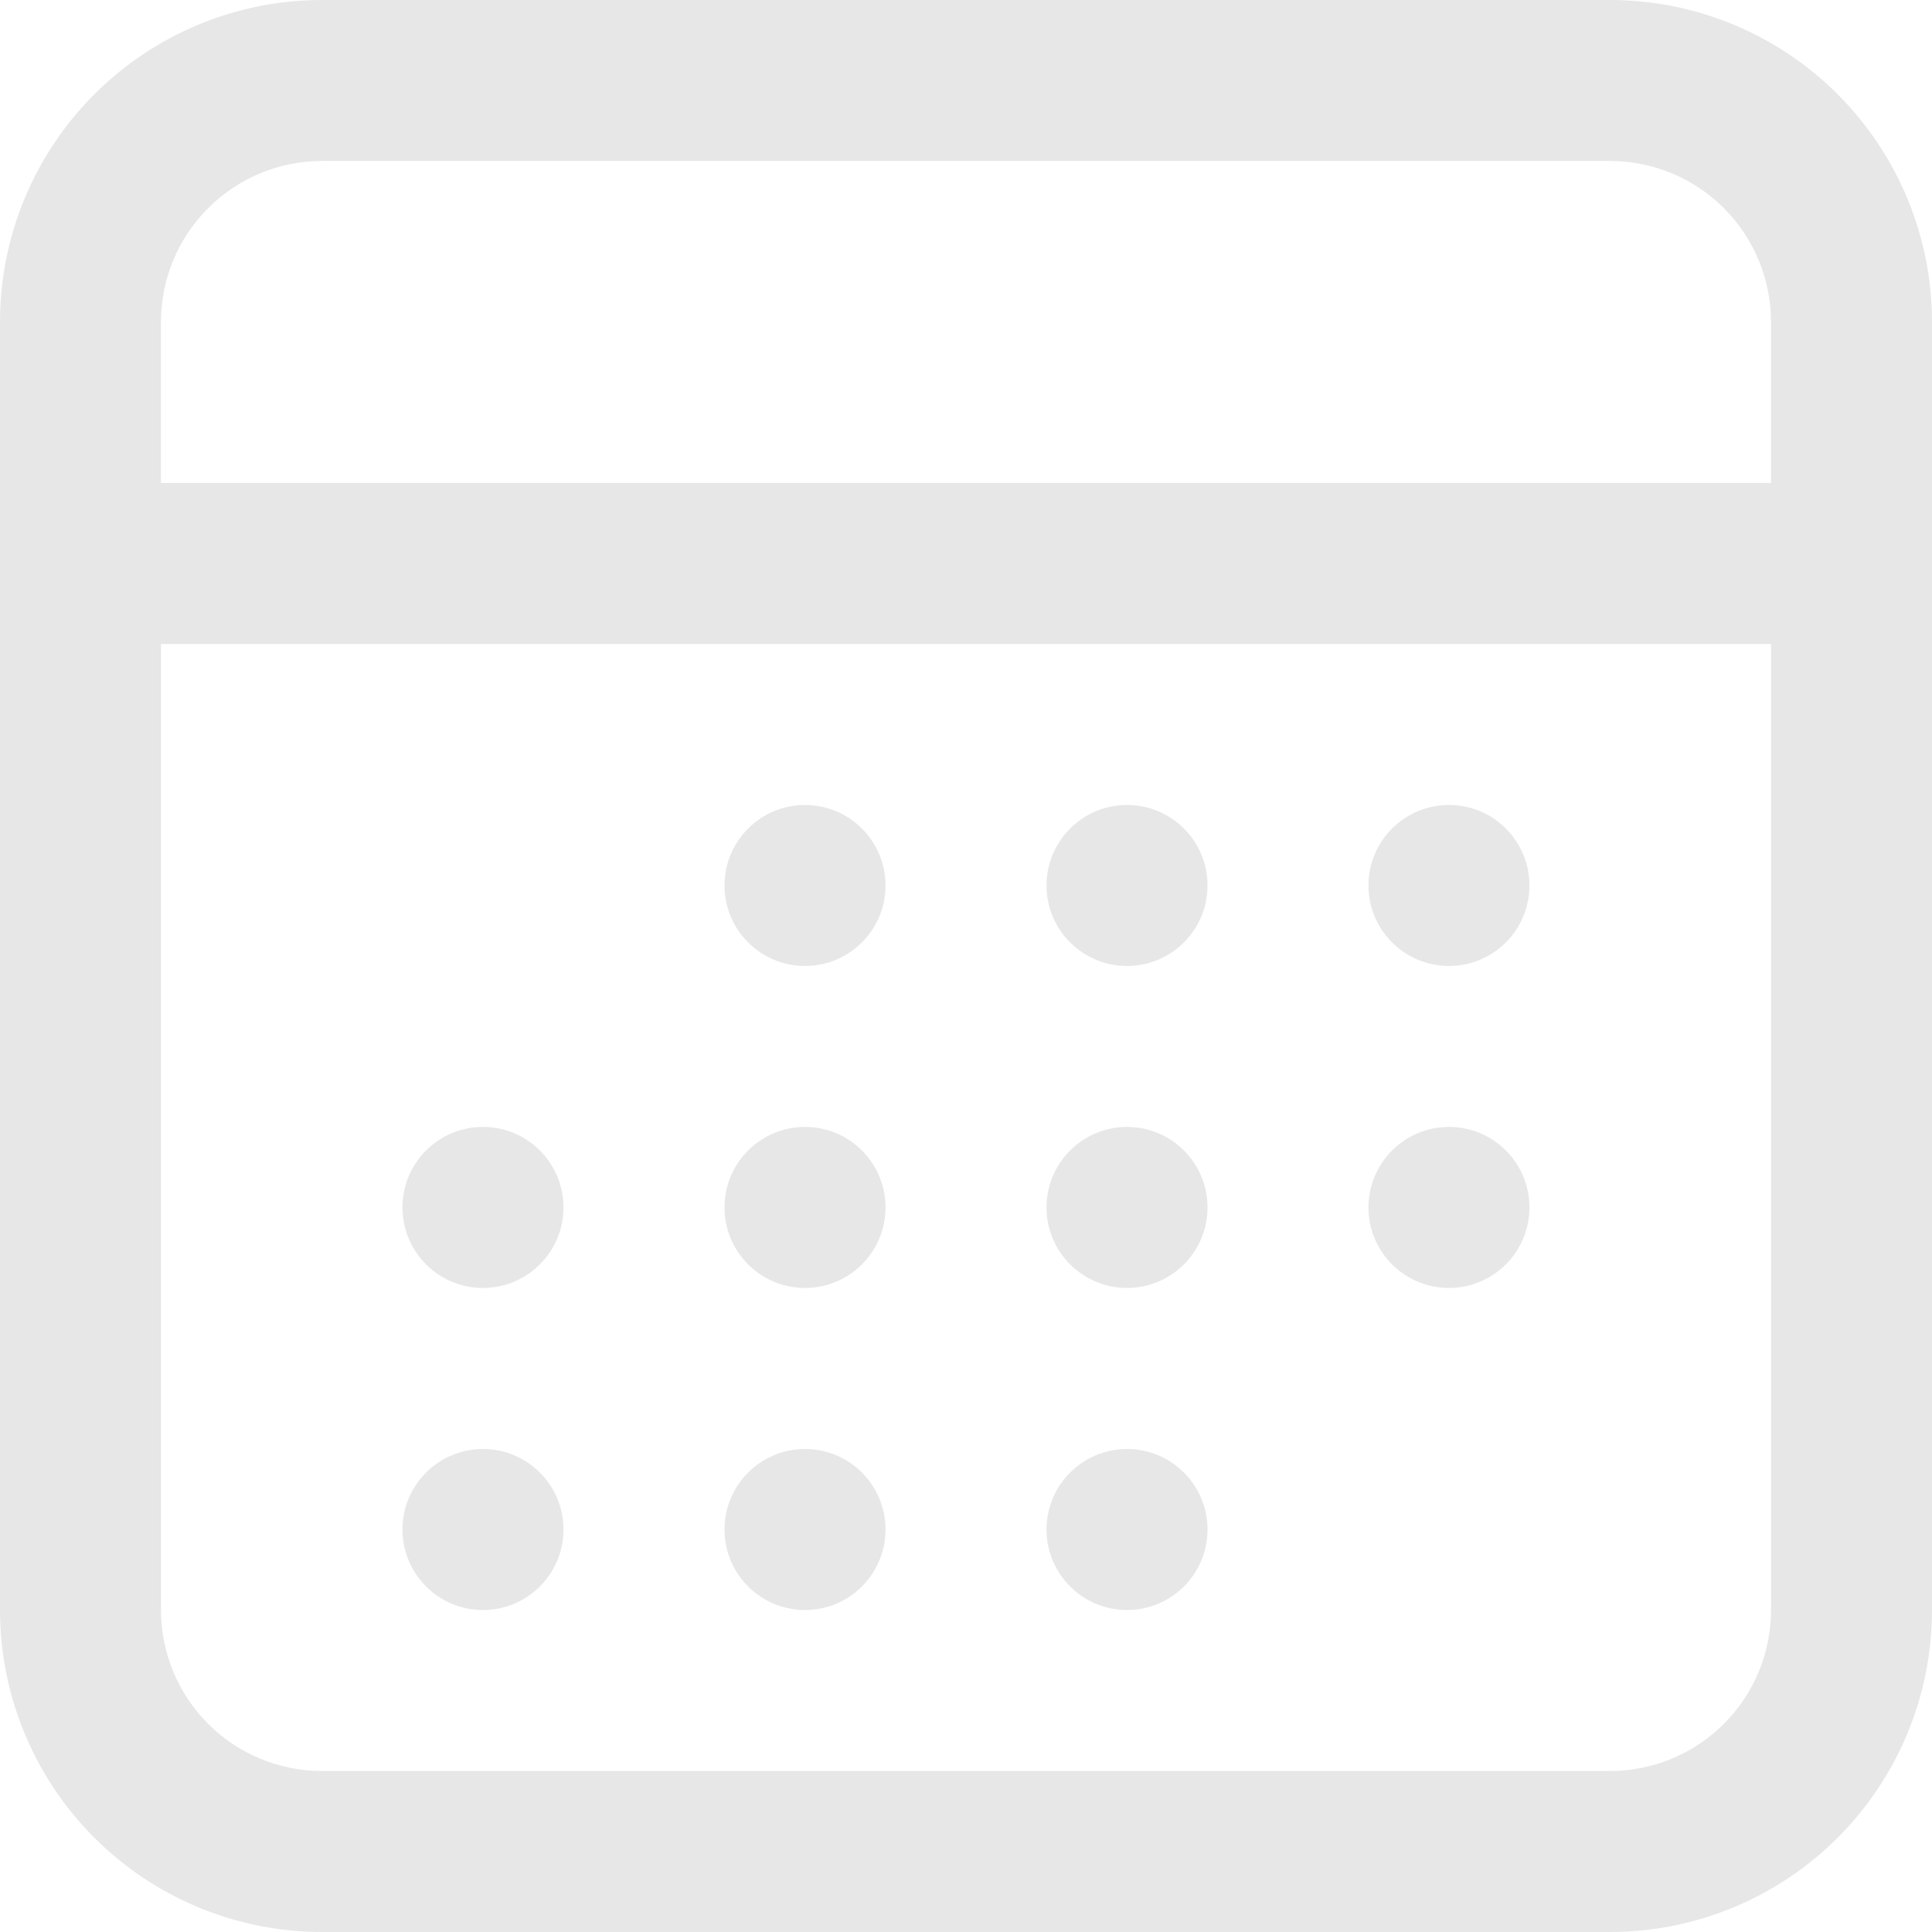
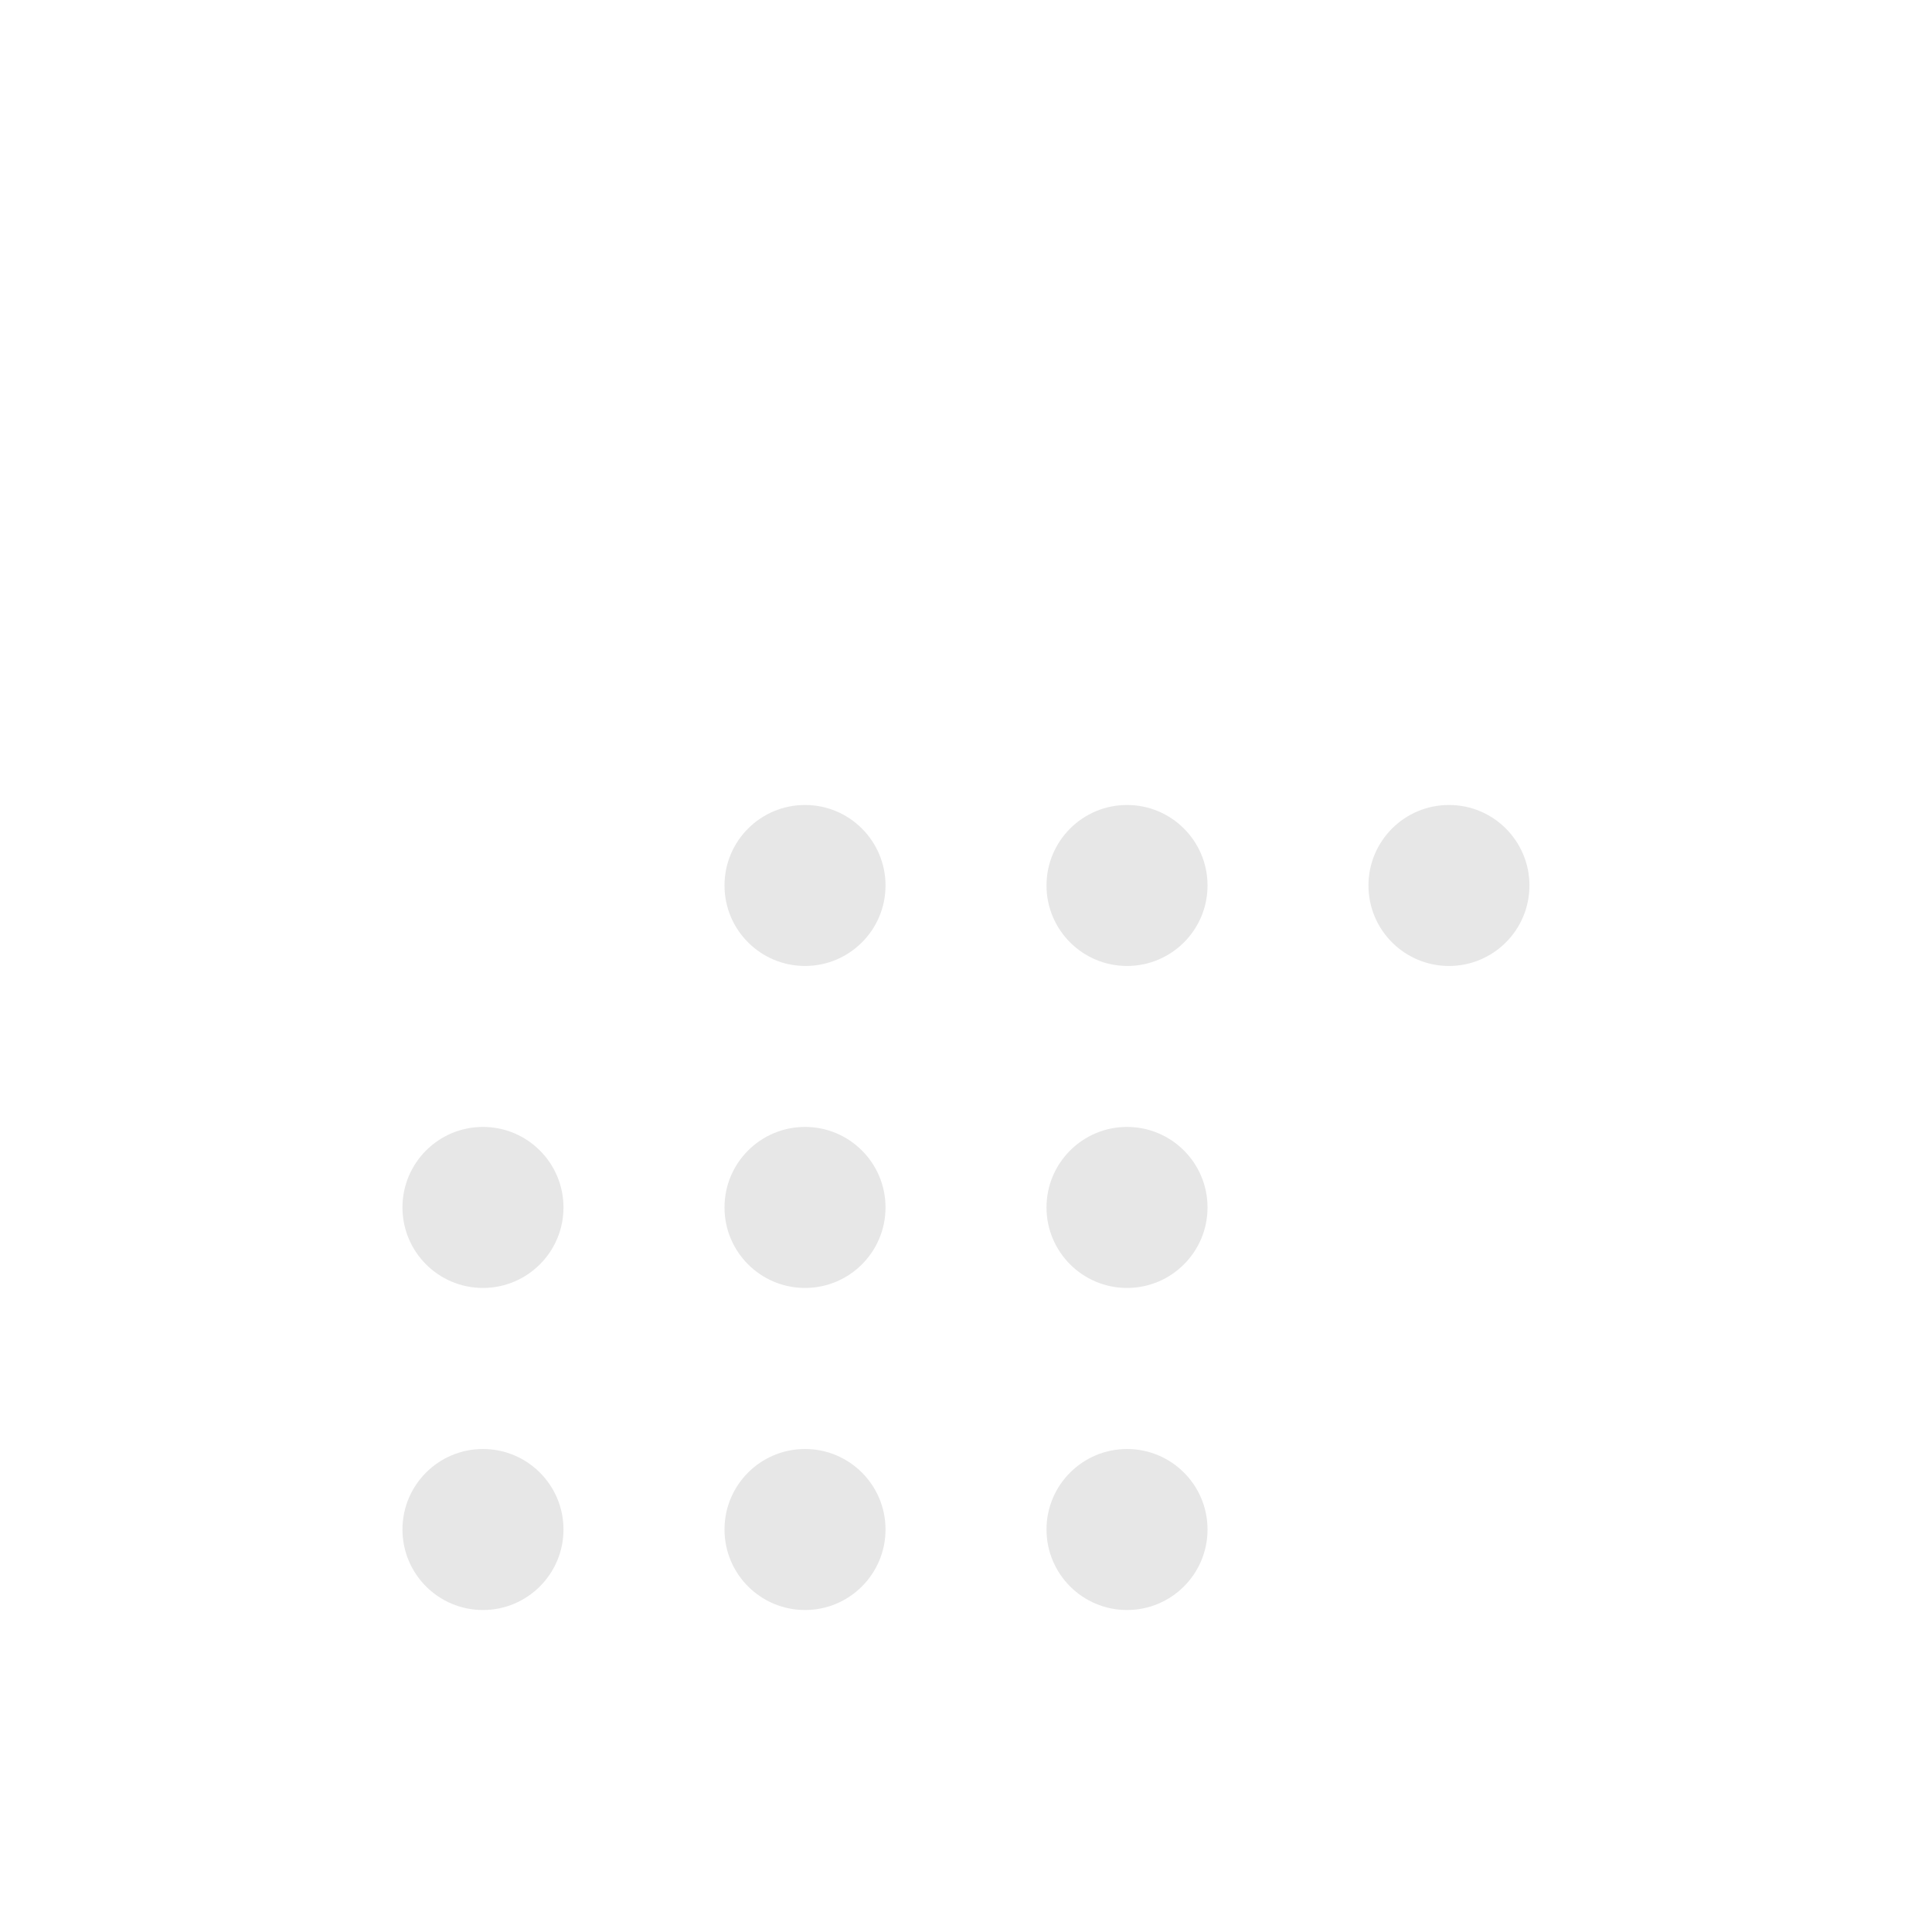
<svg xmlns="http://www.w3.org/2000/svg" width="64" height="64" viewBox="0 0 64 64" fill="none">
-   <path d="M10.666 64H53.334C56.162 64 58.875 62.876 60.876 60.876C62.877 58.875 64 56.162 64 53.334V10.666C64 7.838 62.876 5.125 60.876 3.124C58.875 1.123 56.162 0 53.334 0H10.666C7.838 0 5.125 1.124 3.124 3.124C1.123 5.125 0 7.838 0 10.666V53.334C0 56.162 1.124 58.875 3.124 60.876C5.125 62.877 7.838 64 10.666 64ZM53.334 58.667H10.666C9.252 58.667 7.895 58.105 6.896 57.105C5.895 56.105 5.333 54.748 5.333 53.334V21.333H58.668V53.334C58.668 54.748 58.106 56.105 57.105 57.105C56.105 58.105 54.748 58.667 53.334 58.667H53.334ZM10.666 5.332H53.334C54.748 5.332 56.105 5.894 57.104 6.895C58.105 7.895 58.667 9.252 58.667 10.666V15.999L5.332 15.999V10.666C5.332 9.252 5.894 7.895 6.895 6.895C7.895 5.894 9.252 5.332 10.665 5.332L10.666 5.332Z" fill="#E7E7E7" />
  <path d="M18.666 39.998C18.666 41.471 17.471 42.665 15.999 42.665C14.526 42.665 13.332 41.471 13.332 39.998C13.332 38.525 14.526 37.331 15.999 37.331C17.471 37.331 18.666 38.525 18.666 39.998Z" fill="#E7E7E7" />
  <path d="M18.666 50.666C18.666 52.14 17.471 53.334 15.999 53.334C14.526 53.334 13.332 52.14 13.332 50.666C13.332 49.194 14.526 48 15.999 48C17.471 48 18.666 49.194 18.666 50.666Z" fill="#E7E7E7" />
  <path d="M29.334 39.998C29.334 41.471 28.14 42.665 26.667 42.665C25.194 42.665 24 41.471 24 39.998C24 38.525 25.194 37.331 26.667 37.331C28.14 37.331 29.334 38.525 29.334 39.998Z" fill="#E7E7E7" />
  <path d="M29.334 50.666C29.334 52.14 28.14 53.334 26.667 53.334C25.194 53.334 24 52.14 24 50.666C24 49.194 25.194 48 26.667 48C28.14 48 29.334 49.194 29.334 50.666Z" fill="#E7E7E7" />
  <path d="M40.001 39.998C40.001 41.471 38.807 42.665 37.334 42.665C35.862 42.665 34.667 41.471 34.667 39.998C34.667 38.525 35.862 37.331 37.334 37.331C38.807 37.331 40.001 38.525 40.001 39.998Z" fill="#E7E7E7" />
  <path d="M40.001 50.666C40.001 52.14 38.807 53.334 37.334 53.334C35.862 53.334 34.667 52.14 34.667 50.666C34.667 49.194 35.862 48 37.334 48C38.807 48 40.001 49.194 40.001 50.666Z" fill="#E7E7E7" />
-   <path d="M50.665 39.998C50.665 41.471 49.472 42.665 47.999 42.665C46.526 42.665 45.332 41.471 45.332 39.998C45.332 38.525 46.526 37.331 47.999 37.331C49.472 37.331 50.665 38.525 50.665 39.998Z" fill="#E7E7E7" />
  <path d="M29.334 29.333C29.334 30.805 28.14 31.999 26.667 31.999C25.194 31.999 24 30.805 24 29.333C24 27.86 25.194 26.666 26.667 26.666C28.14 26.666 29.334 27.86 29.334 29.333Z" fill="#E7E7E7" />
  <path d="M40.001 29.333C40.001 30.805 38.807 31.999 37.334 31.999C35.862 31.999 34.667 30.805 34.667 29.333C34.667 27.86 35.862 26.666 37.334 26.666C38.807 26.666 40.001 27.86 40.001 29.333Z" fill="#E7E7E7" />
  <path d="M50.665 29.333C50.665 30.805 49.472 31.999 47.999 31.999C46.526 31.999 45.332 30.805 45.332 29.333C45.332 27.86 46.526 26.666 47.999 26.666C49.472 26.666 50.665 27.86 50.665 29.333Z" fill="#E7E7E7" />
</svg>